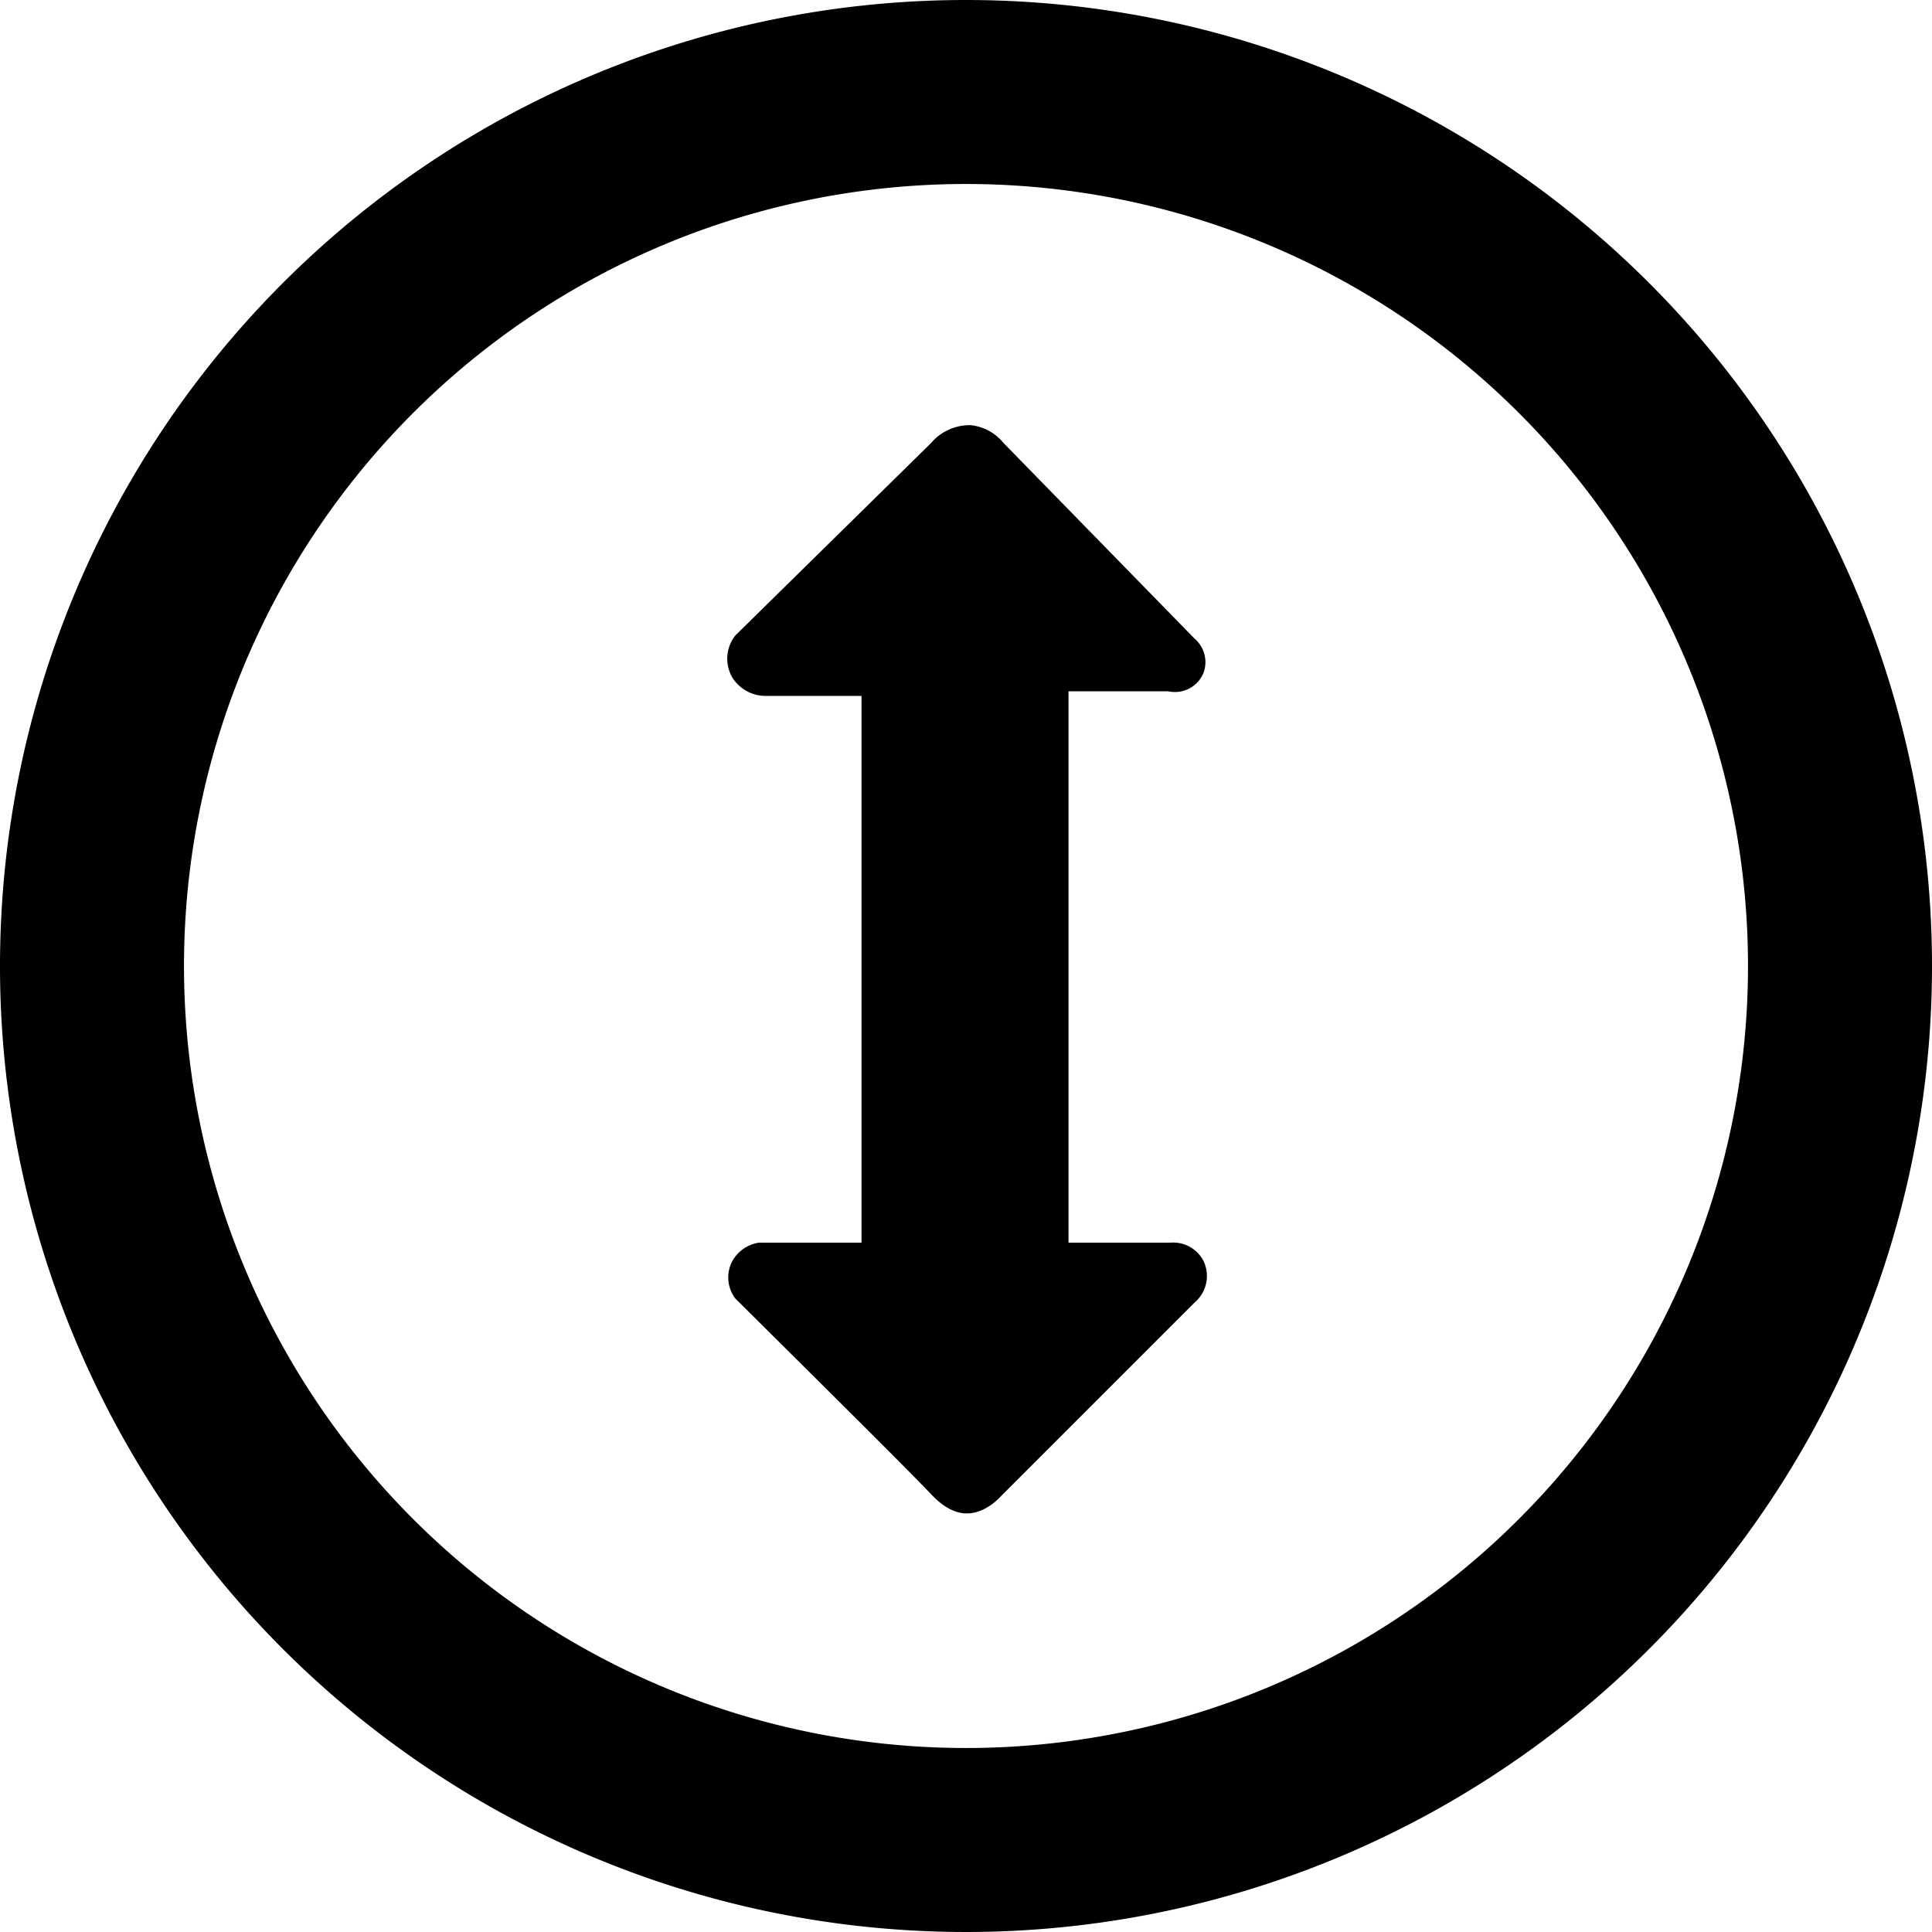
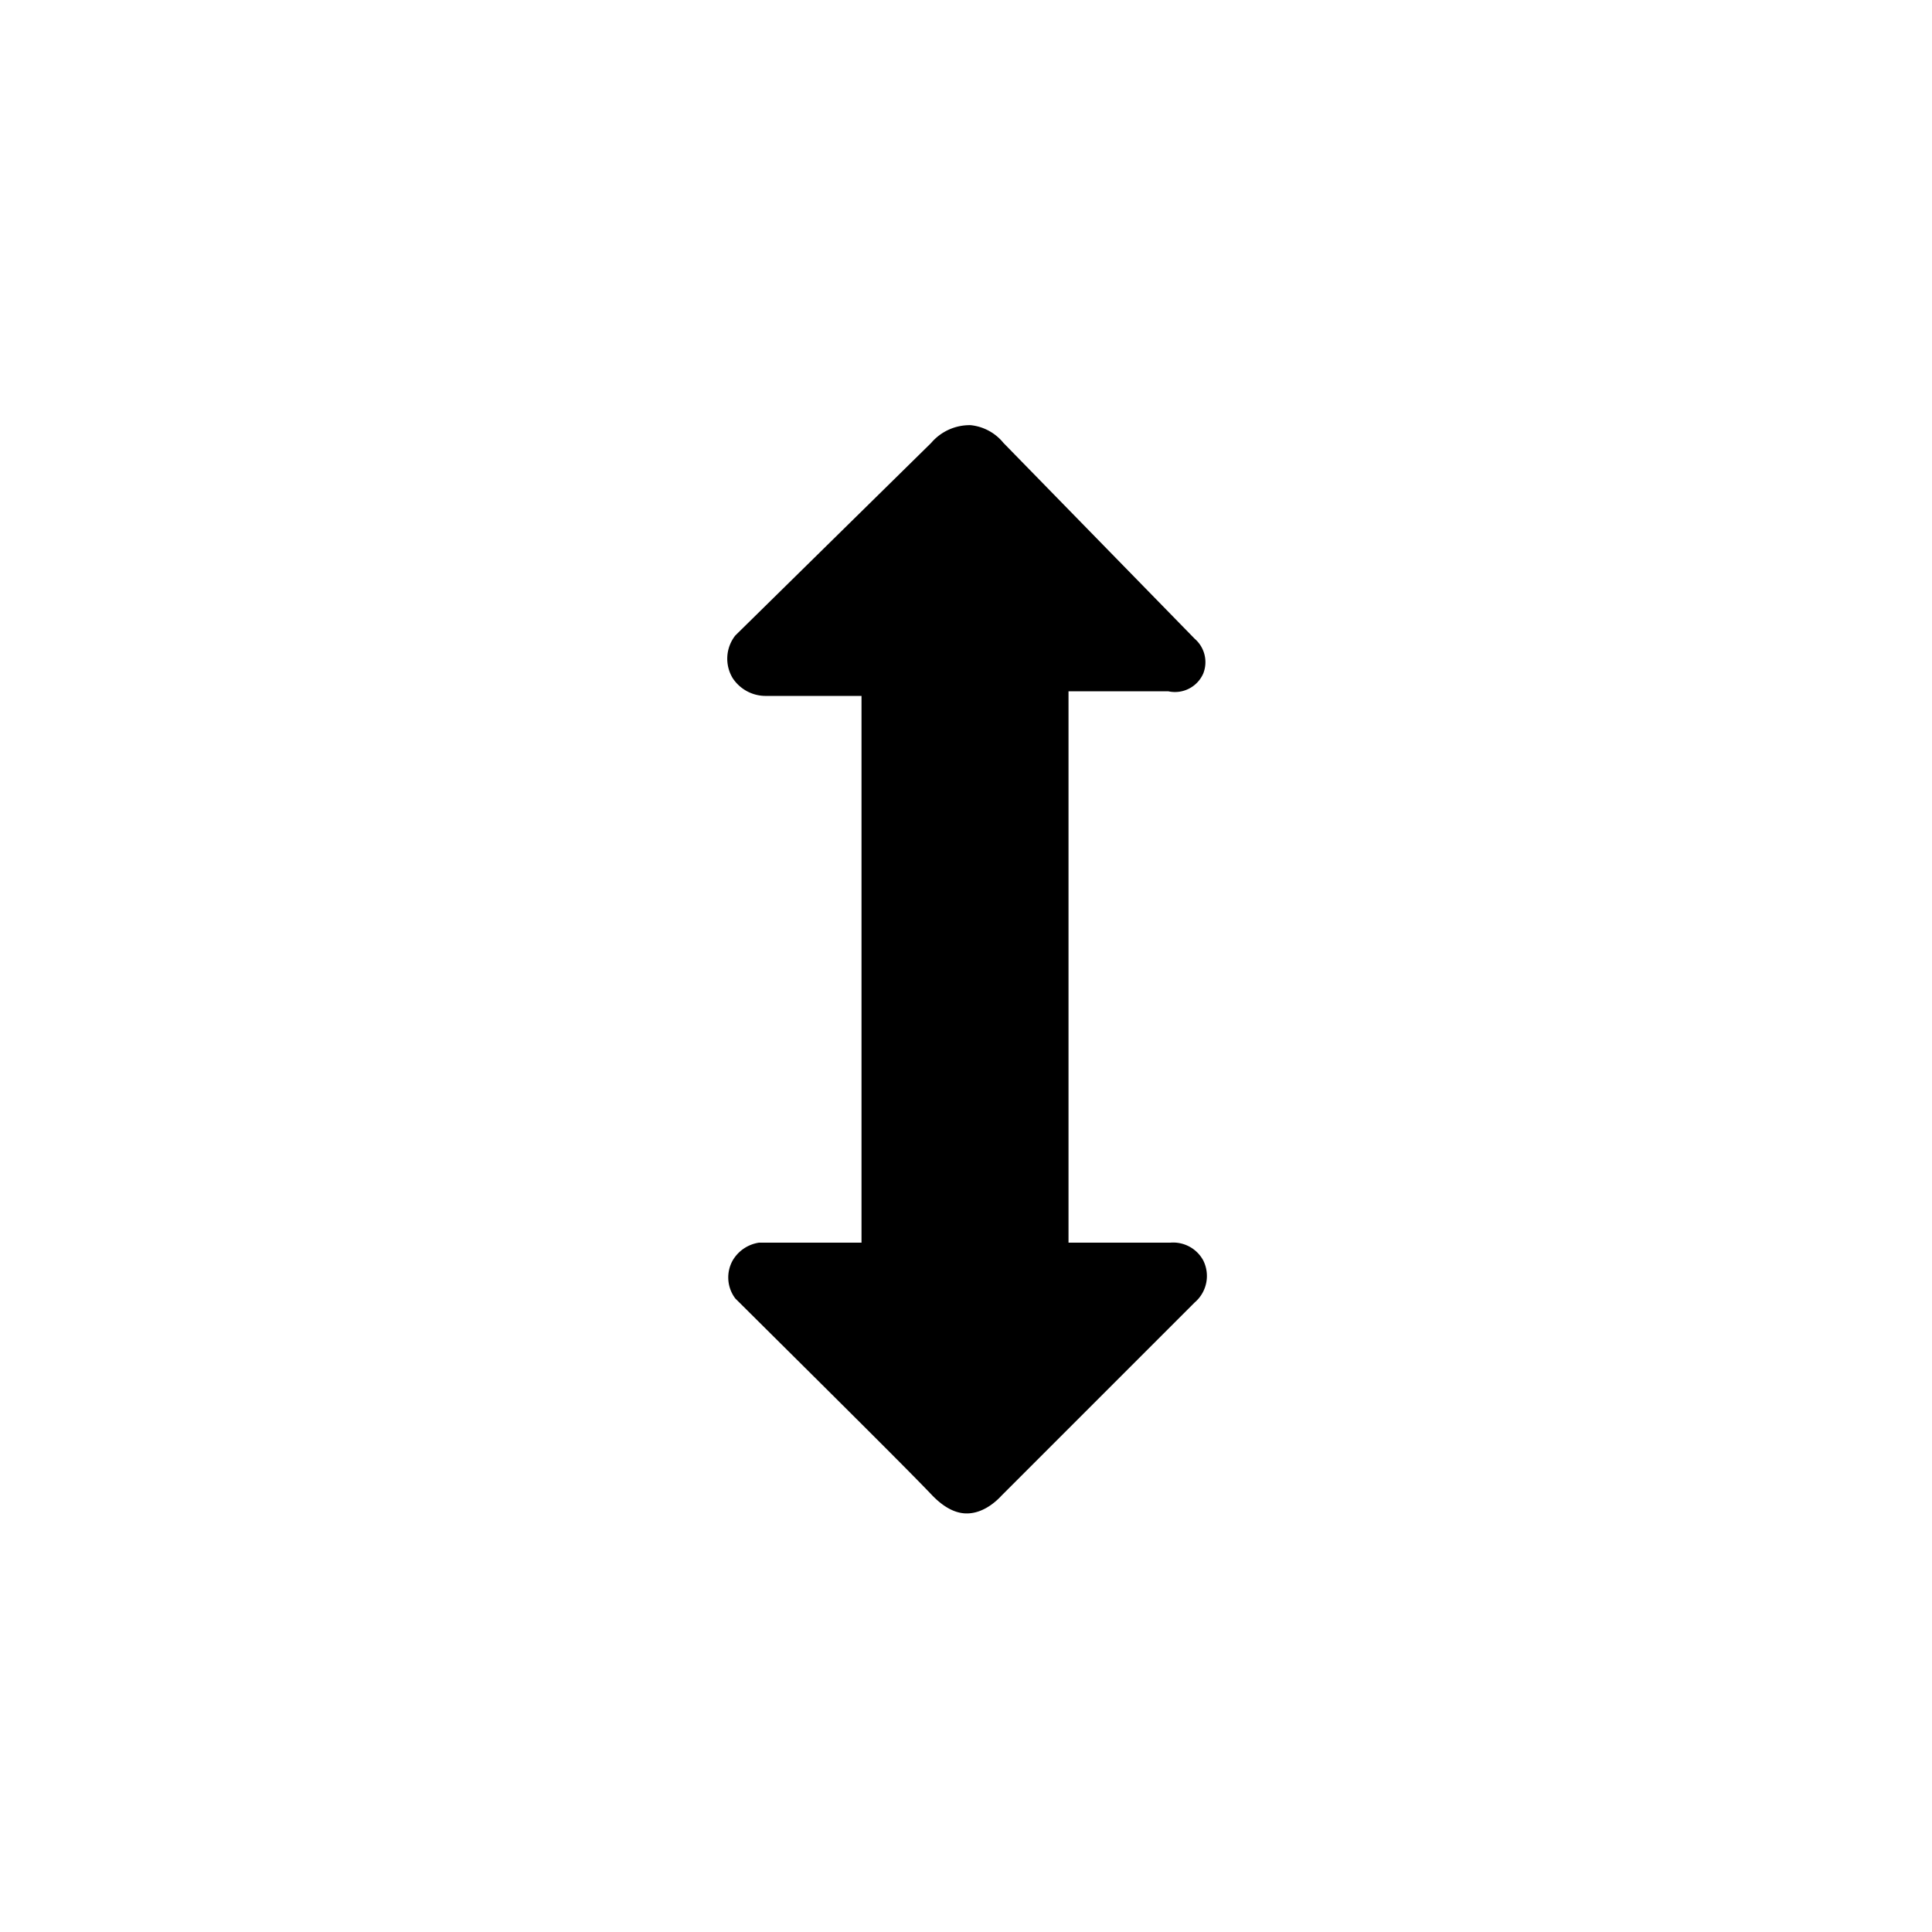
<svg xmlns="http://www.w3.org/2000/svg" id="Layer_1" data-name="Layer 1" viewBox="0 0 294 294">
-   <path d="M150.5,3a147,147,0,1,0,147,147A147,147,0,0,0,150.5,3Zm0,266a119,119,0,1,1,119-119A119,119,0,0,1,150.5,269Z" transform="translate(-3.5 -3)" />
  <path d="M134.6,108.9H120a6,6,0,0,1-5-2.7,5.7,5.7,0,0,1,.4-6.5l29.8-29.3a7.7,7.7,0,0,1,6-2.7,7.4,7.4,0,0,1,5,2.7l29.1,29.8a4.7,4.7,0,0,1,1.3,5.3,4.7,4.7,0,0,1-5.3,2.7H166.1v83.9h15.5a5.2,5.2,0,0,1,5,2.7,5.3,5.3,0,0,1-1.3,6.4l-29.4,29.4c-1.1,1.2-3.1,2.8-5.5,2.7s-4.3-2-5-2.7c-3.7-3.9-14.9-15-30-30a5.3,5.3,0,0,1-.4-5.8,5.6,5.6,0,0,1,4-2.7h15.6Z" transform="translate(-3.5 -3)" />
</svg>